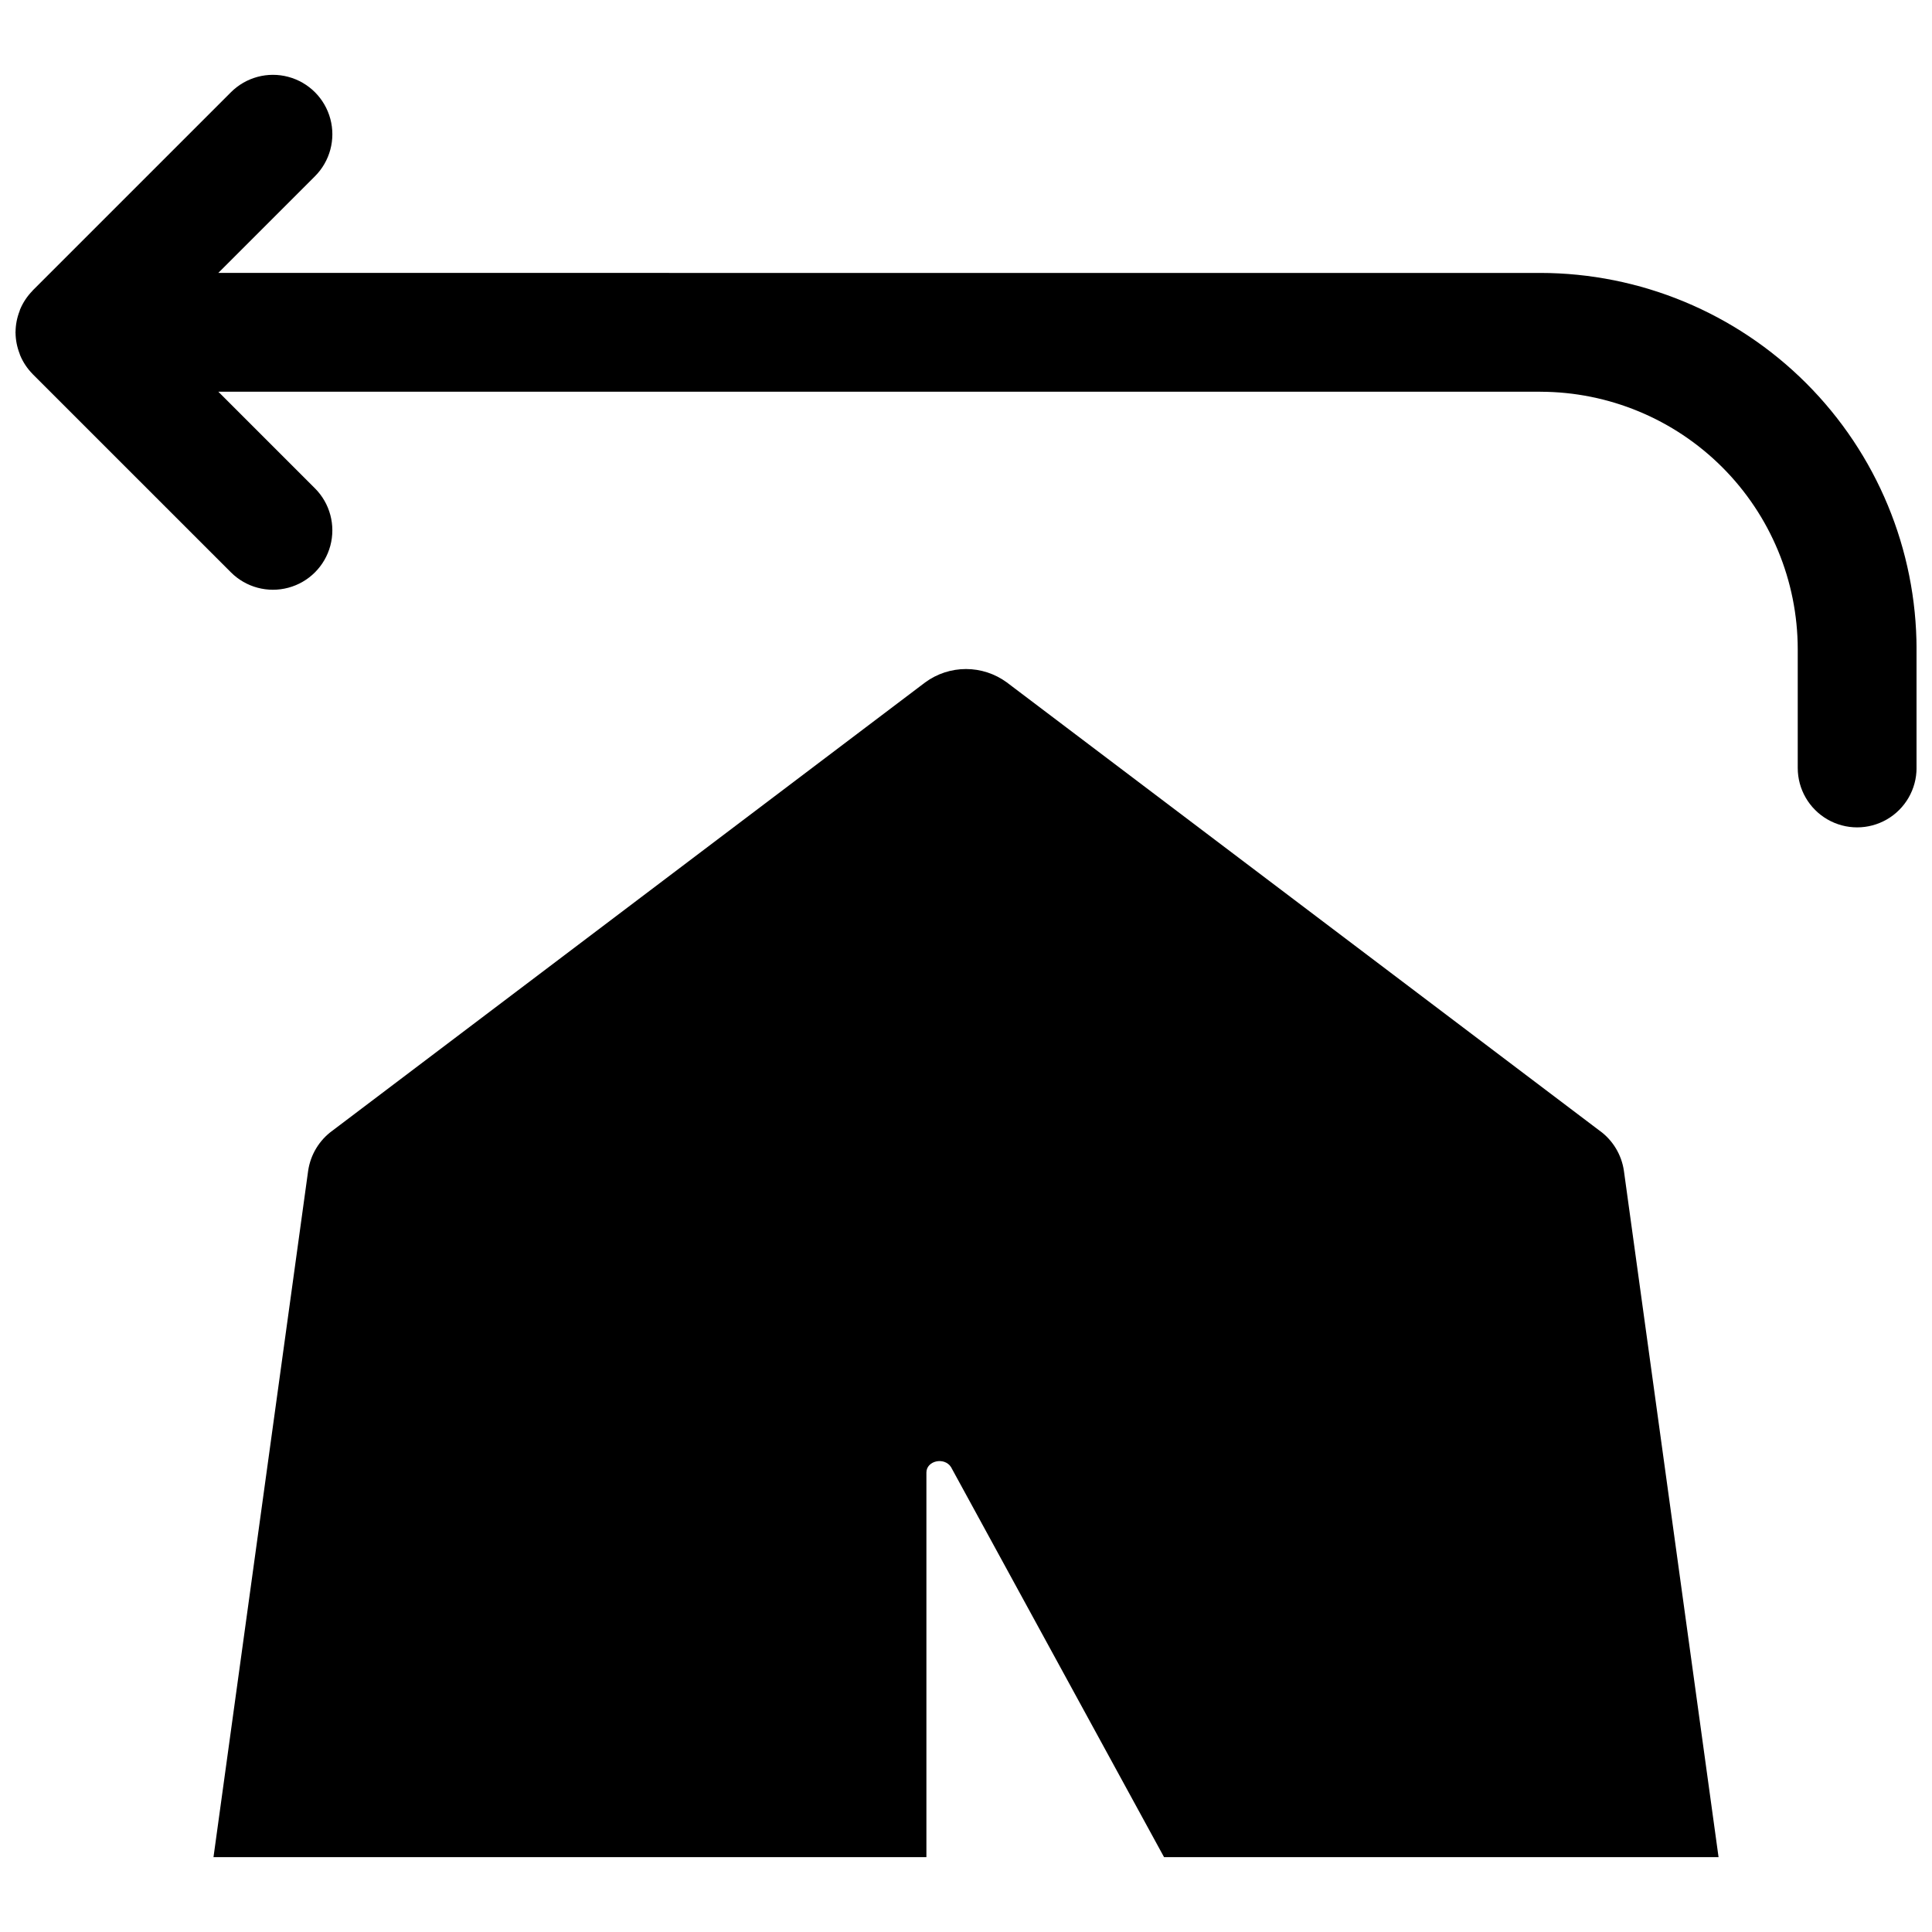
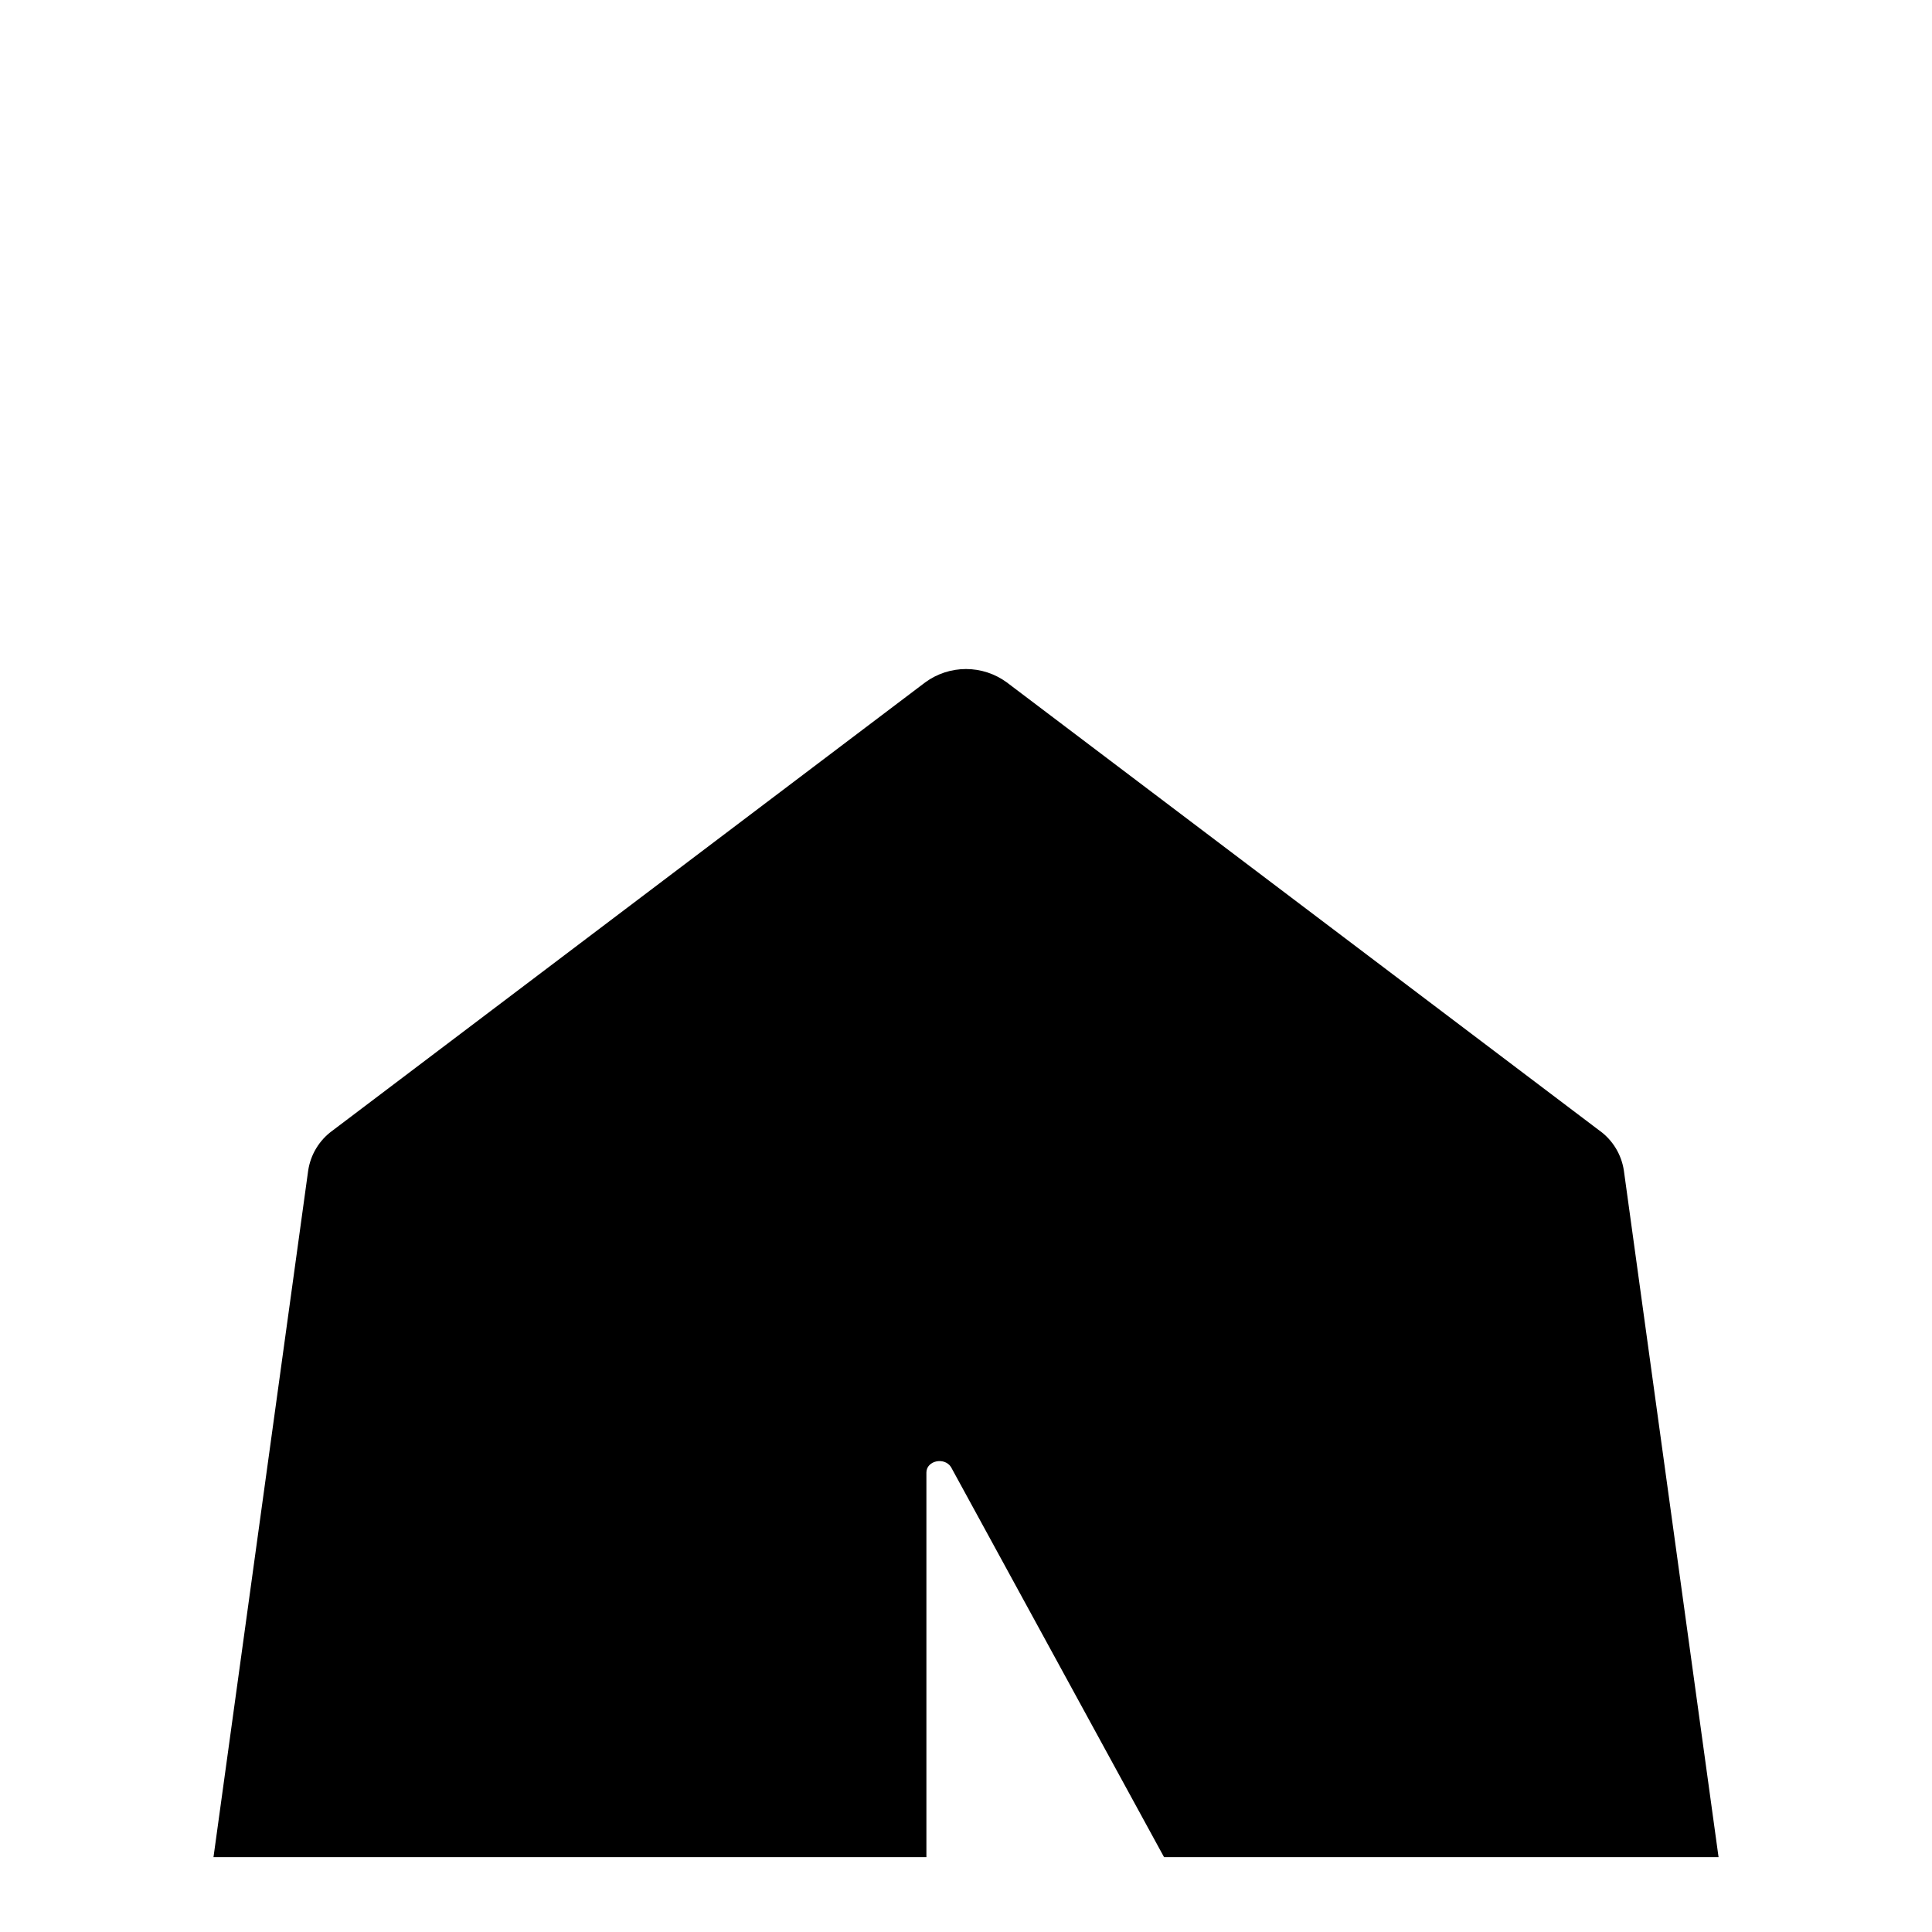
<svg xmlns="http://www.w3.org/2000/svg" width="800px" height="800px" version="1.1" viewBox="144 144 512 512">
  <defs>
    <clipPath id="a">
-       <path d="m148.09 163h503.81v201h-503.81z" />
-     </clipPath>
+       </clipPath>
  </defs>
  <g clip-path="url(#a)">
-     <path d="m552.19 216.33h-230.86l-0.039-0.008h-119.44l25.617-25.613c3.977-3.977 5.531-9.773 4.074-15.207-1.457-5.434-5.699-9.68-11.133-11.133-5.434-1.457-11.23 0.098-15.207 4.074l-52.457 52.453-0.039 0.027-0.094 0.141c-1.402 1.43-2.523 3.113-3.297 4.965-0.059 0.137-0.078 0.281-0.129 0.422-0.68 1.742-1.039 3.594-1.062 5.461 0 0.047-0.027 0.098-0.027 0.148 0 0.047 0.023 0.09 0.023 0.137 0.023 1.887 0.387 3.754 1.074 5.512 0.047 0.121 0.066 0.25 0.117 0.375v0.004c0.777 1.879 1.914 3.59 3.344 5.039l0.051 0.074 0.039 0.027 52.457 52.453c3.977 3.977 9.773 5.531 15.207 4.074 5.434-1.453 9.676-5.699 11.133-11.133 1.453-5.434-0.098-11.23-4.074-15.207l-25.605-25.605h82.645l0.039 0.004h267.65v0.004c18.086 0.02 35.43 7.215 48.219 20.004 12.789 12.789 19.984 30.129 20.004 48.219v31.477c0 5.625 3 10.824 7.875 13.637 4.871 2.812 10.871 2.812 15.742 0s7.871-8.012 7.871-13.637v-31.477c-0.027-26.438-10.543-51.781-29.238-70.473-18.691-18.695-44.039-29.211-70.473-29.238z" />
+     <path d="m552.19 216.33h-230.86l-0.039-0.008h-119.44l25.617-25.613c3.977-3.977 5.531-9.773 4.074-15.207-1.457-5.434-5.699-9.68-11.133-11.133-5.434-1.457-11.23 0.098-15.207 4.074l-52.457 52.453-0.039 0.027-0.094 0.141c-1.402 1.43-2.523 3.113-3.297 4.965-0.059 0.137-0.078 0.281-0.129 0.422-0.68 1.742-1.039 3.594-1.062 5.461 0 0.047-0.027 0.098-0.027 0.148 0 0.047 0.023 0.09 0.023 0.137 0.023 1.887 0.387 3.754 1.074 5.512 0.047 0.121 0.066 0.25 0.117 0.375v0.004c0.777 1.879 1.914 3.59 3.344 5.039l0.051 0.074 0.039 0.027 52.457 52.453c3.977 3.977 9.773 5.531 15.207 4.074 5.434-1.453 9.676-5.699 11.133-11.133 1.453-5.434-0.098-11.23-4.074-15.207l-25.605-25.605h82.645h267.65v0.004c18.086 0.02 35.43 7.215 48.219 20.004 12.789 12.789 19.984 30.129 20.004 48.219v31.477c0 5.625 3 10.824 7.875 13.637 4.871 2.812 10.871 2.812 15.742 0s7.871-8.012 7.871-13.637v-31.477c-0.027-26.438-10.543-51.781-29.238-70.473-18.691-18.695-44.039-29.211-70.473-29.238z" />
  </g>
  <path d="m567.93 443.66-157.12-118.82c-3.137-2.301-6.922-3.539-10.812-3.539-3.887 0-7.676 1.238-10.809 3.539l-157.12 118.82h-0.004c-3.473 2.527-5.777 6.352-6.402 10.602l-25.086 181.9h188.93v-101.92c0-3.148 4.723-4.199 6.508-1.473l56.469 103.39h146.95l-25.086-181.9v0.004c-0.621-4.25-2.93-8.074-6.402-10.602z" />
</svg>